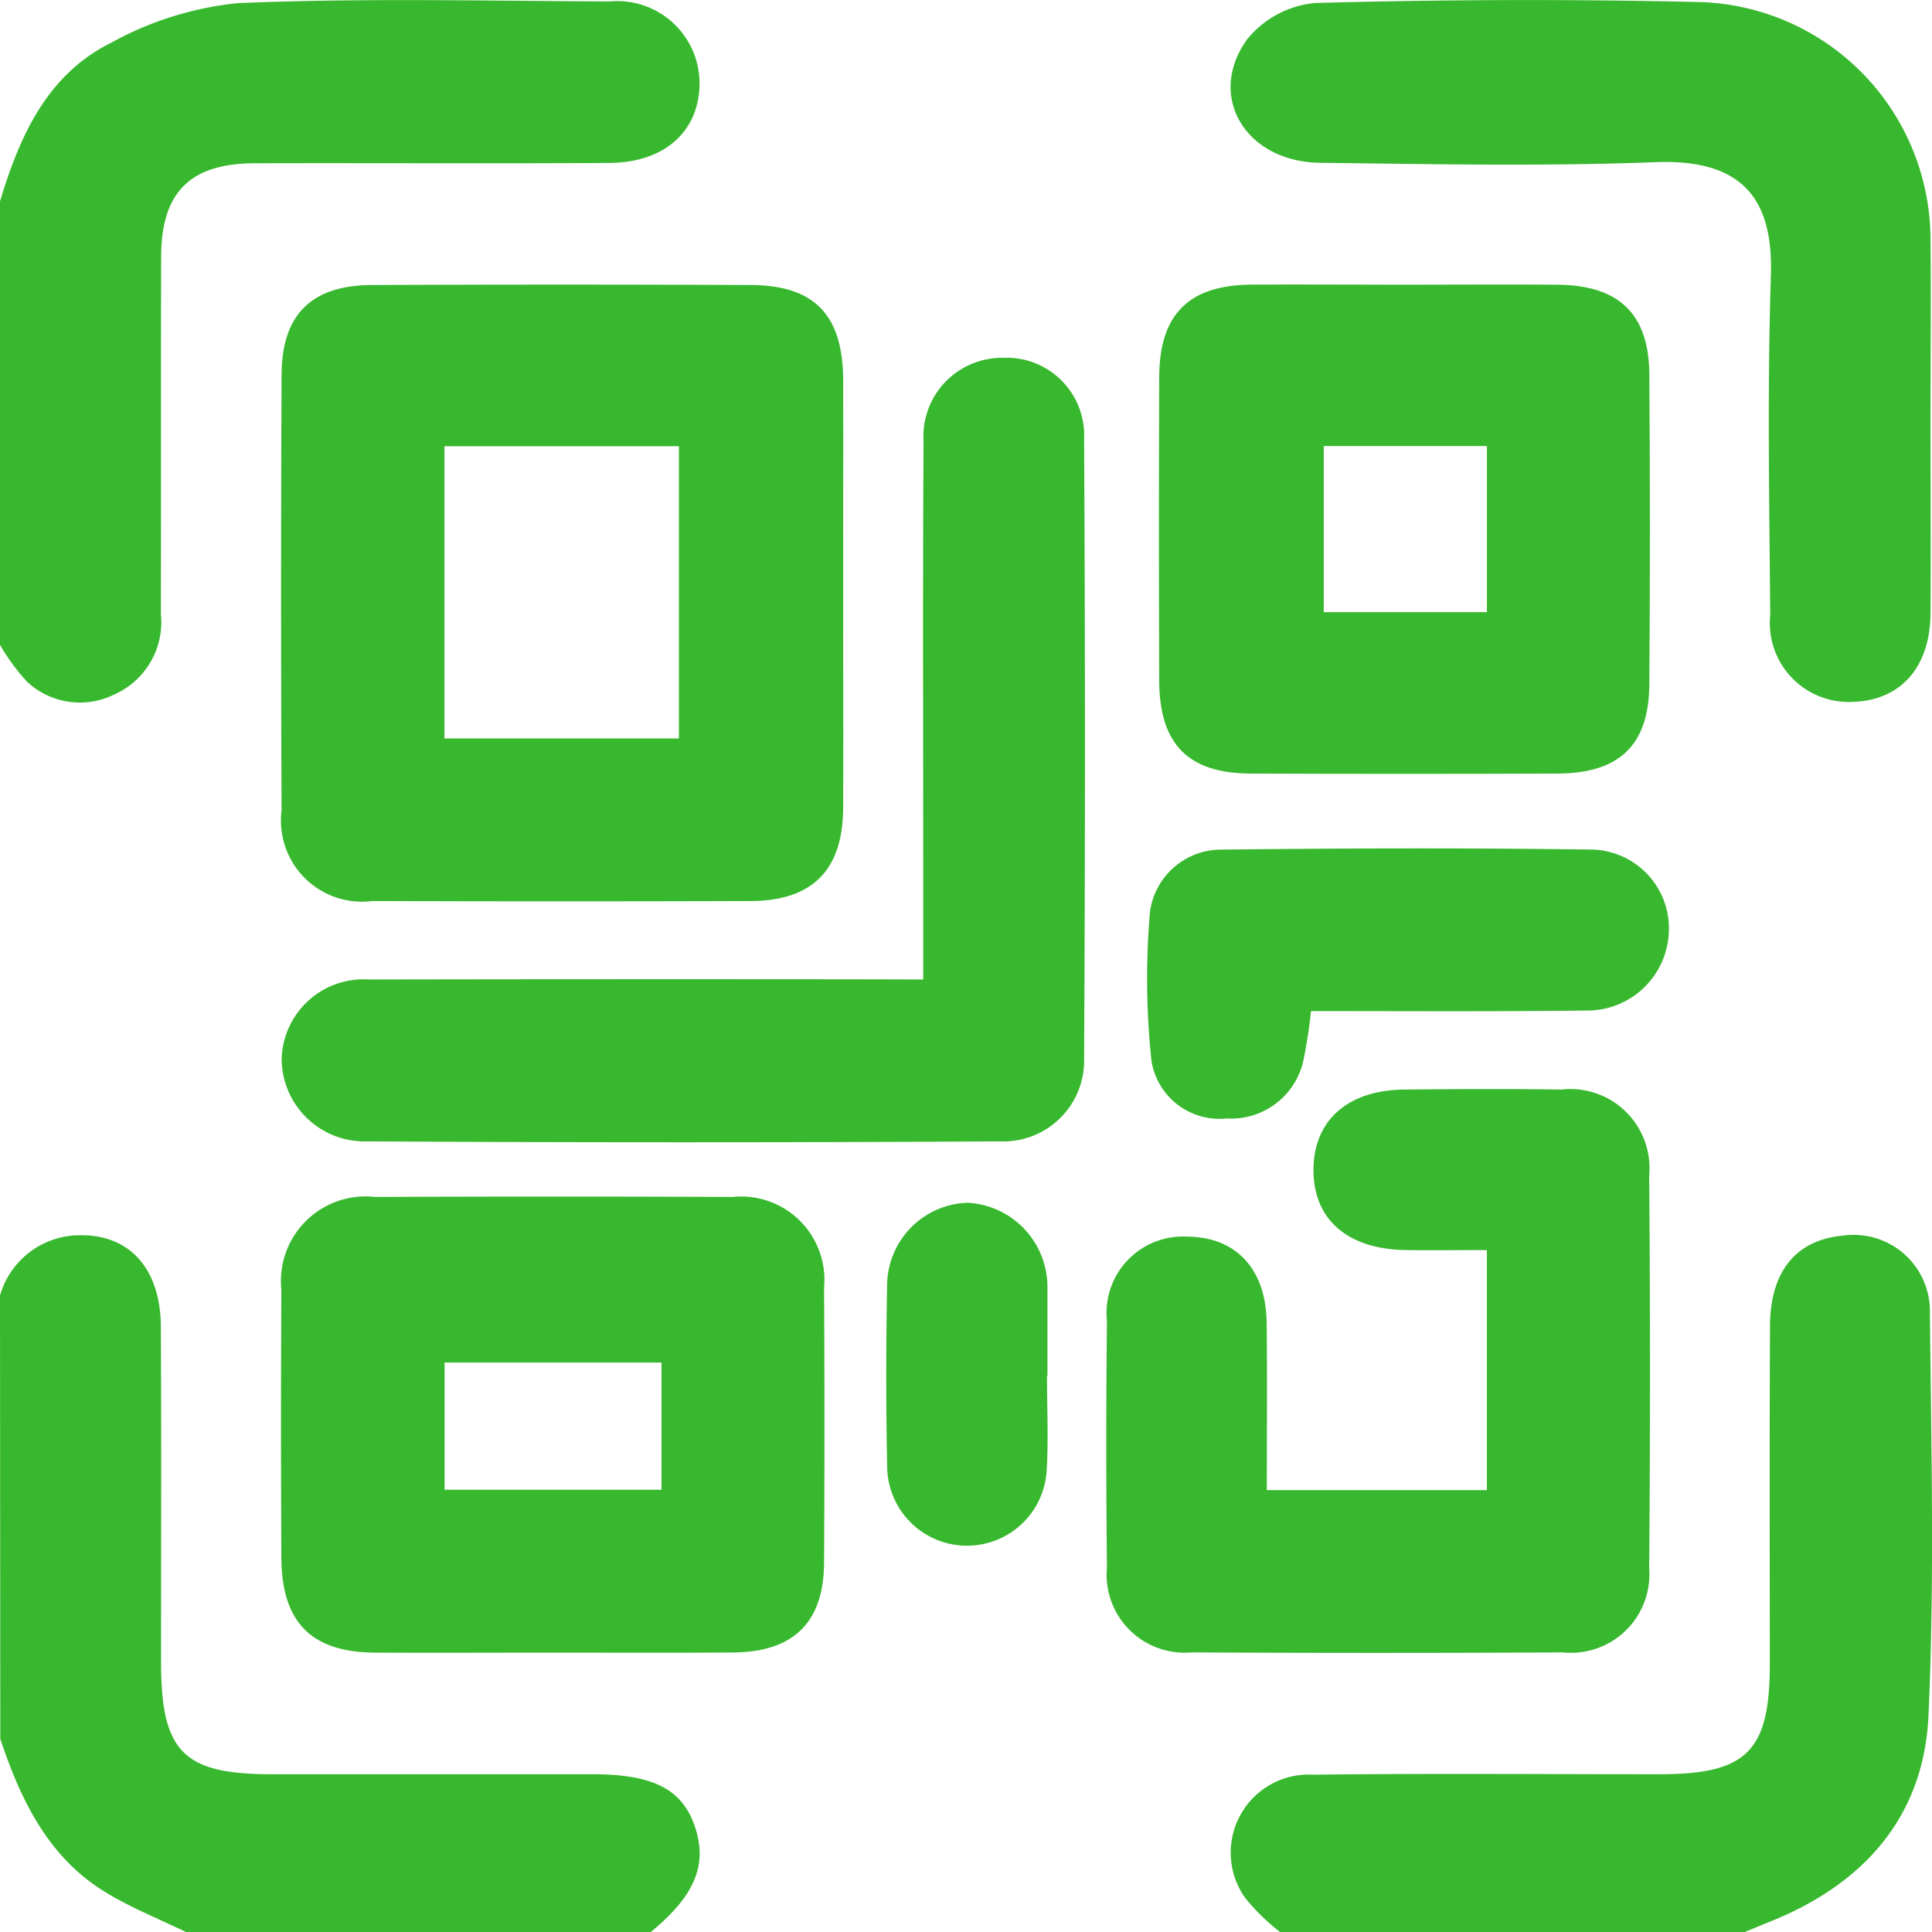
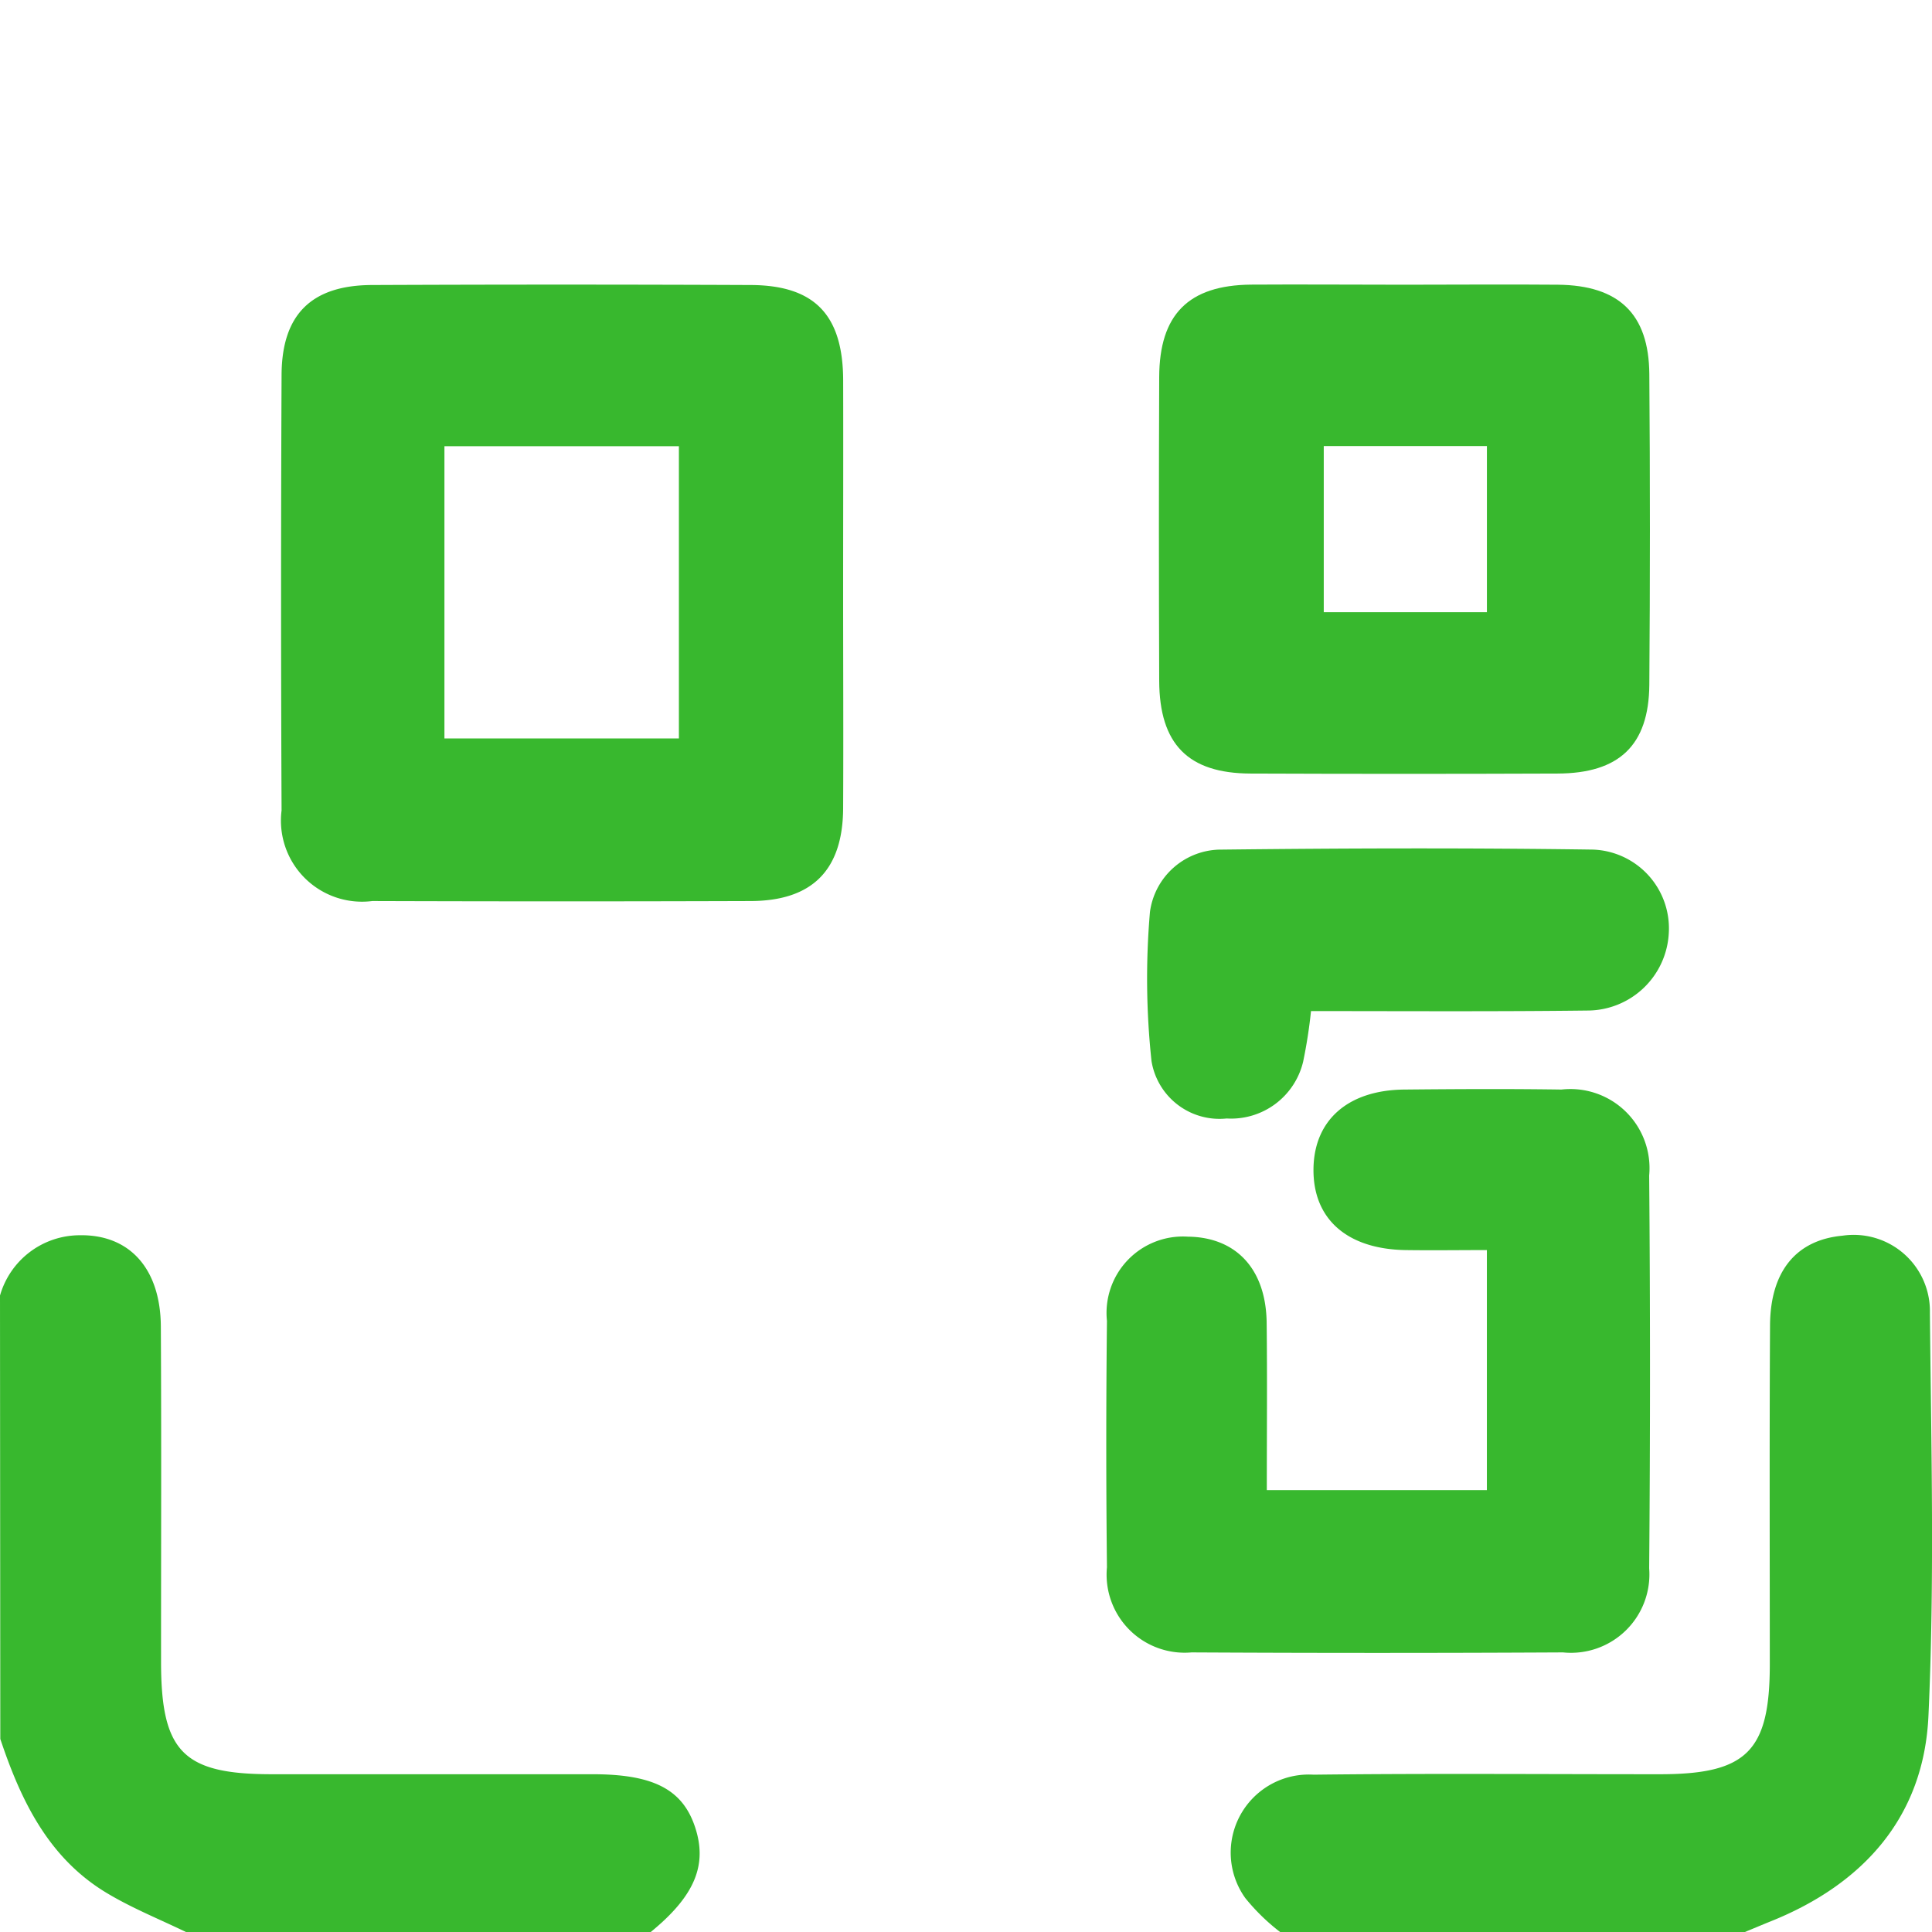
<svg xmlns="http://www.w3.org/2000/svg" xmlns:ns1="http://sodipodi.sourceforge.net/DTD/sodipodi-0.dtd" xmlns:ns2="http://www.inkscape.org/namespaces/inkscape" width="64.525" height="64.525" viewBox="0 0 64.525 64.525" version="1.1" id="svg14" ns1:docname="4.svg">
  <defs id="defs18" />
  <ns1:namedview pagecolor="#ffffff" bordercolor="#666666" borderopacity="1" objecttolerance="10" gridtolerance="10" guidetolerance="10" ns2:pageopacity="0" ns2:pageshadow="2" ns2:window-width="640" ns2:window-height="480" id="namedview16" />
  <g id="_4" data-name="4" transform="translate(-707.947 -400.019)">
-     <path id="Path_217" data-name="Path 217" d="M707.947,406.746c.654-2.18,1.575-4.241,3.714-5.3a11.031,11.031,0,0,1,4.228-1.322c4.132-.176,8.277-.074,12.416-.057a2.749,2.749,0,0,1,3.005,2.723c0,1.6-1.151,2.659-3.013,2.671-3.941.025-7.881,0-11.822.011-2.171,0-3.139.958-3.146,3.113-.011,3.981,0,7.961-.009,11.942a2.643,2.643,0,0,1-1.585,2.7,2.581,2.581,0,0,1-2.893-.448,6.973,6.973,0,0,1-.895-1.223Z" fill="#38b82e" />
    <path id="Path_218" data-name="Path 218" d="M707.947,443.288a2.774,2.774,0,0,1,2.649-2.014c1.672-.034,2.712,1.107,2.723,3.051.021,3.732.006,7.464.007,11.195,0,3.008.736,3.754,3.693,3.755q5.359,0,10.719,0c2.018,0,2.994.5,3.416,1.745.433,1.277,0,2.319-1.473,3.524H714.157c-.871-.421-1.775-.786-2.6-1.276-1.978-1.166-2.908-3.1-3.6-5.172Z" fill="#38b82e" />
    <path id="Path_219" data-name="Path 219" d="M750.7,464.544a6.891,6.891,0,0,1-1.164-1.135,2.608,2.608,0,0,1,2.282-4.119c3.855-.046,7.711-.014,11.567-.015,2.9,0,3.669-.767,3.67-3.668,0-3.776-.014-7.553.008-11.329.011-1.81.882-2.846,2.417-2.989a2.547,2.547,0,0,1,2.922,2.571c.043,4.492.159,8.991-.049,13.473-.155,3.356-2.16,5.609-5.271,6.856-.287.116-.572.237-.858.355Z" fill="#38b82e" />
    <path id="Path_220" data-name="Path 220" d="M736.106,419.867c0,2.385.012,4.77,0,7.155-.013,2.056-1.031,3.083-3.085,3.09q-6.32.021-12.64,0a2.708,2.708,0,0,1-3.03-3.026q-.033-7.273,0-14.548c.009-2.017,1-2.995,3.026-3q6.321-.027,12.64,0c2.137.008,3.082,1,3.09,3.179C736.113,415.1,736.106,417.482,736.106,419.867Zm-13.316,4.814h7.831v-9.76H722.79Z" fill="#38b82e" />
-     <path id="Path_221" data-name="Path 221" d="M738.78,432.732v-4.363c0-4.536-.017-9.072.012-13.608a2.623,2.623,0,0,1,2.645-2.791,2.591,2.591,0,0,1,2.717,2.719q.057,10.324,0,20.65a2.7,2.7,0,0,1-2.816,2.8q-10.565.06-21.128,0a2.769,2.769,0,0,1-2.856-2.767,2.736,2.736,0,0,1,2.913-2.64q8.535-.016,17.07-.005Z" fill="#38b82e" />
-     <path id="Path_222" data-name="Path 222" d="M726.452,455.214c-1.99,0-3.98.009-5.97,0-2.13-.01-3.126-1.006-3.138-3.164q-.024-4.478,0-8.955a2.826,2.826,0,0,1,3.128-3.1q5.97-.025,11.94,0a2.781,2.781,0,0,1,3.057,3.026q.026,4.6,0,9.194c-.013,2-1.028,2.981-3.047,2.994C730.432,455.224,728.442,455.214,726.452,455.214Zm-3.657-5.441h7.244v-4.247h-7.244Z" fill="#38b82e" />
    <path id="Path_223" data-name="Path 223" d="M757.606,449.785v-8.016c-.932,0-1.829.013-2.726,0-1.957-.035-3.091-1.05-3.065-2.726.025-1.62,1.156-2.617,3.033-2.635,1.749-.017,3.5-.026,5.248,0a2.642,2.642,0,0,1,2.93,2.872q.055,6.559,0,13.12a2.619,2.619,0,0,1-2.878,2.806q-6.2.033-12.405,0a2.607,2.607,0,0,1-2.826-2.842q-.045-4.115,0-8.23a2.552,2.552,0,0,1,2.7-2.813c1.618.017,2.614,1.085,2.634,2.88.021,1.826.005,3.653.005,5.584Z" fill="#38b82e" />
    <path id="Path_224" data-name="Path 224" d="M754.852,409.528c1.71,0,3.42-.015,5.13,0,2.037.022,3.034.977,3.049,2.985q.04,5.189,0,10.379c-.018,2.022-1.009,2.955-3.063,2.962q-5.13.02-10.259,0c-2.083-.008-3.039-.981-3.047-3.1q-.02-5.07,0-10.14c.007-2.092.978-3.068,3.062-3.089C751.432,409.514,753.143,409.528,754.852,409.528Zm2.755,5.388h-5.449v5.548h5.449Z" fill="#38b82e" />
-     <path id="Path_225" data-name="Path 225" d="M772.422,414.191c0,2.107.013,4.214,0,6.32-.015,1.8-1,2.9-2.589,2.948a2.633,2.633,0,0,1-2.763-2.9c-.033-3.777-.1-7.556.021-11.329.081-2.47-.858-3.909-3.847-3.795-3.731.142-7.472.066-11.209.021-2.487-.029-3.812-2.226-2.431-4.13a3.316,3.316,0,0,1,2.276-1.208c4.29-.115,8.587-.132,12.878-.029a7.943,7.943,0,0,1,7.663,7.9C772.444,410.056,772.421,412.123,772.422,414.191Z" fill="#38b82e" />
    <path id="Path_226" data-name="Path 226" d="M751.732,433.787a16.684,16.684,0,0,1-.262,1.687,2.473,2.473,0,0,1-2.554,1.9,2.3,2.3,0,0,1-2.511-1.918,25.94,25.94,0,0,1-.052-4.977,2.4,2.4,0,0,1,2.406-2.085c4.133-.047,8.268-.059,12.4,0a2.632,2.632,0,0,1,2.523,2.775,2.726,2.726,0,0,1-2.719,2.6C757.909,433.806,754.853,433.787,751.732,433.787Z" fill="#38b82e" />
-     <path id="Path_227" data-name="Path 227" d="M742.914,445.963c0,1.071.054,2.145-.013,3.211a2.666,2.666,0,0,1-5.324-.137q-.063-3.091,0-6.187a2.778,2.778,0,0,1,2.679-2.662,2.816,2.816,0,0,1,2.662,2.562,2.372,2.372,0,0,1,.012.238q0,1.488,0,2.975Z" fill="#38b82e" />
  </g>
</svg>